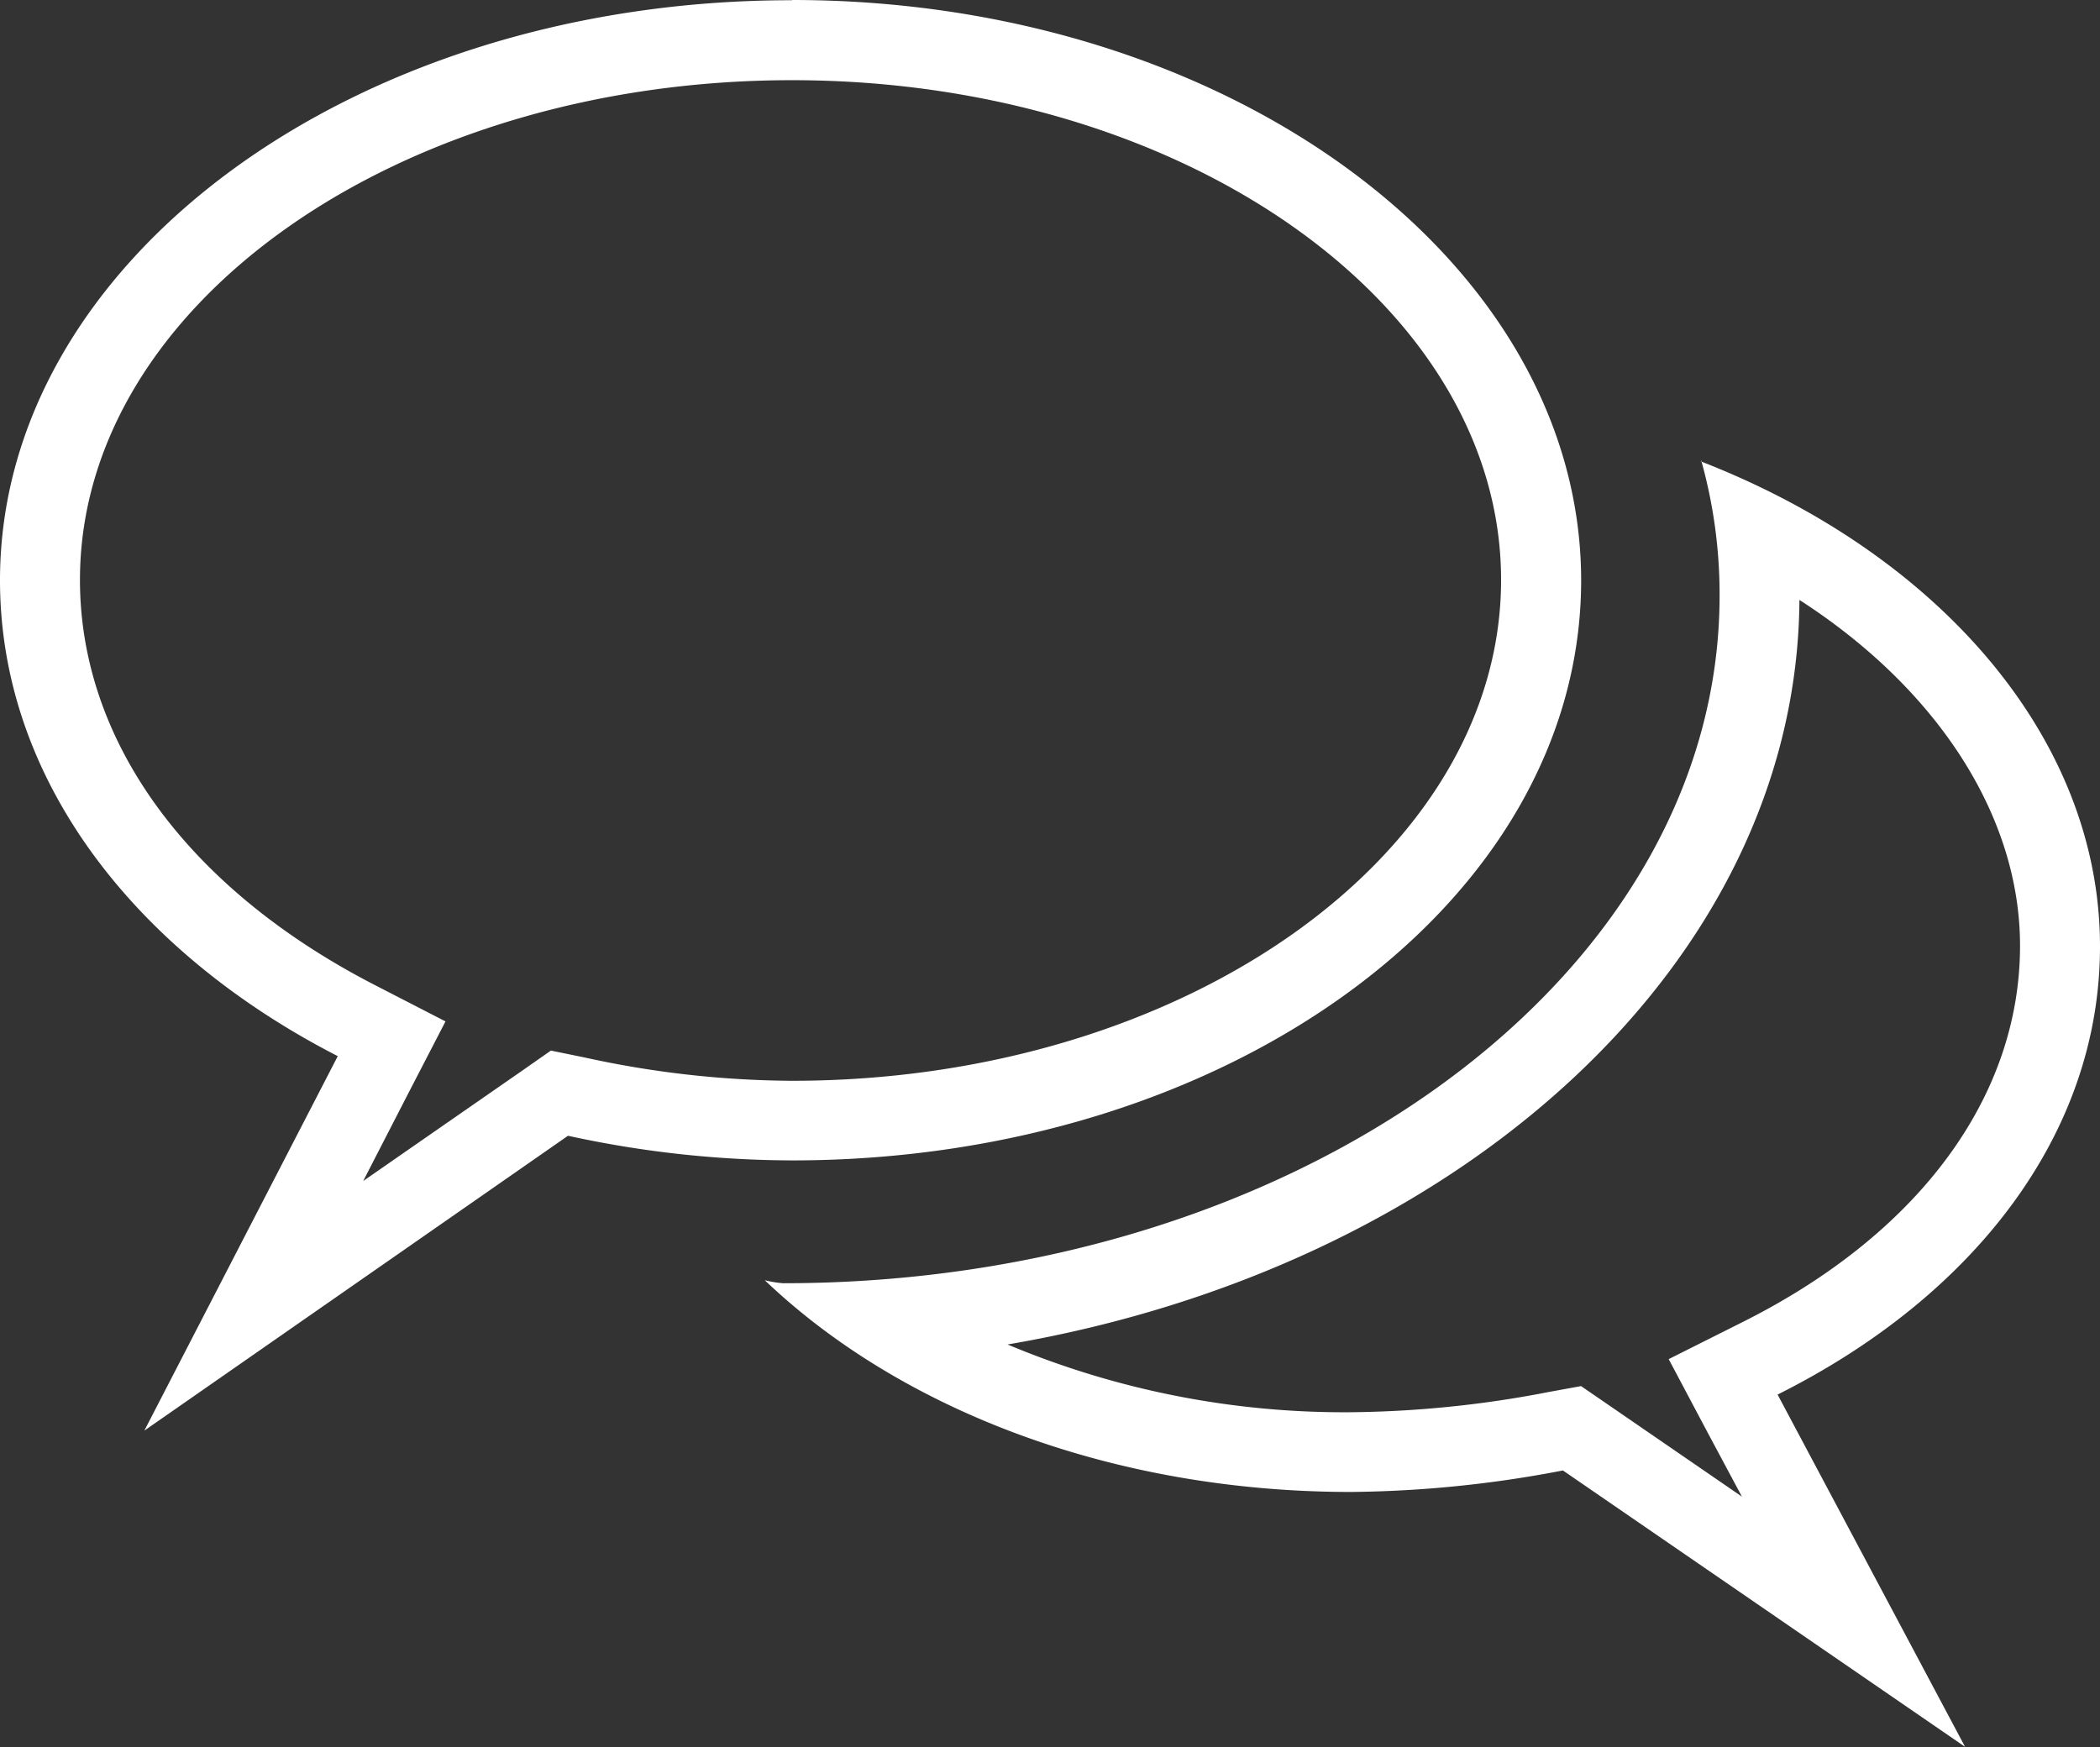
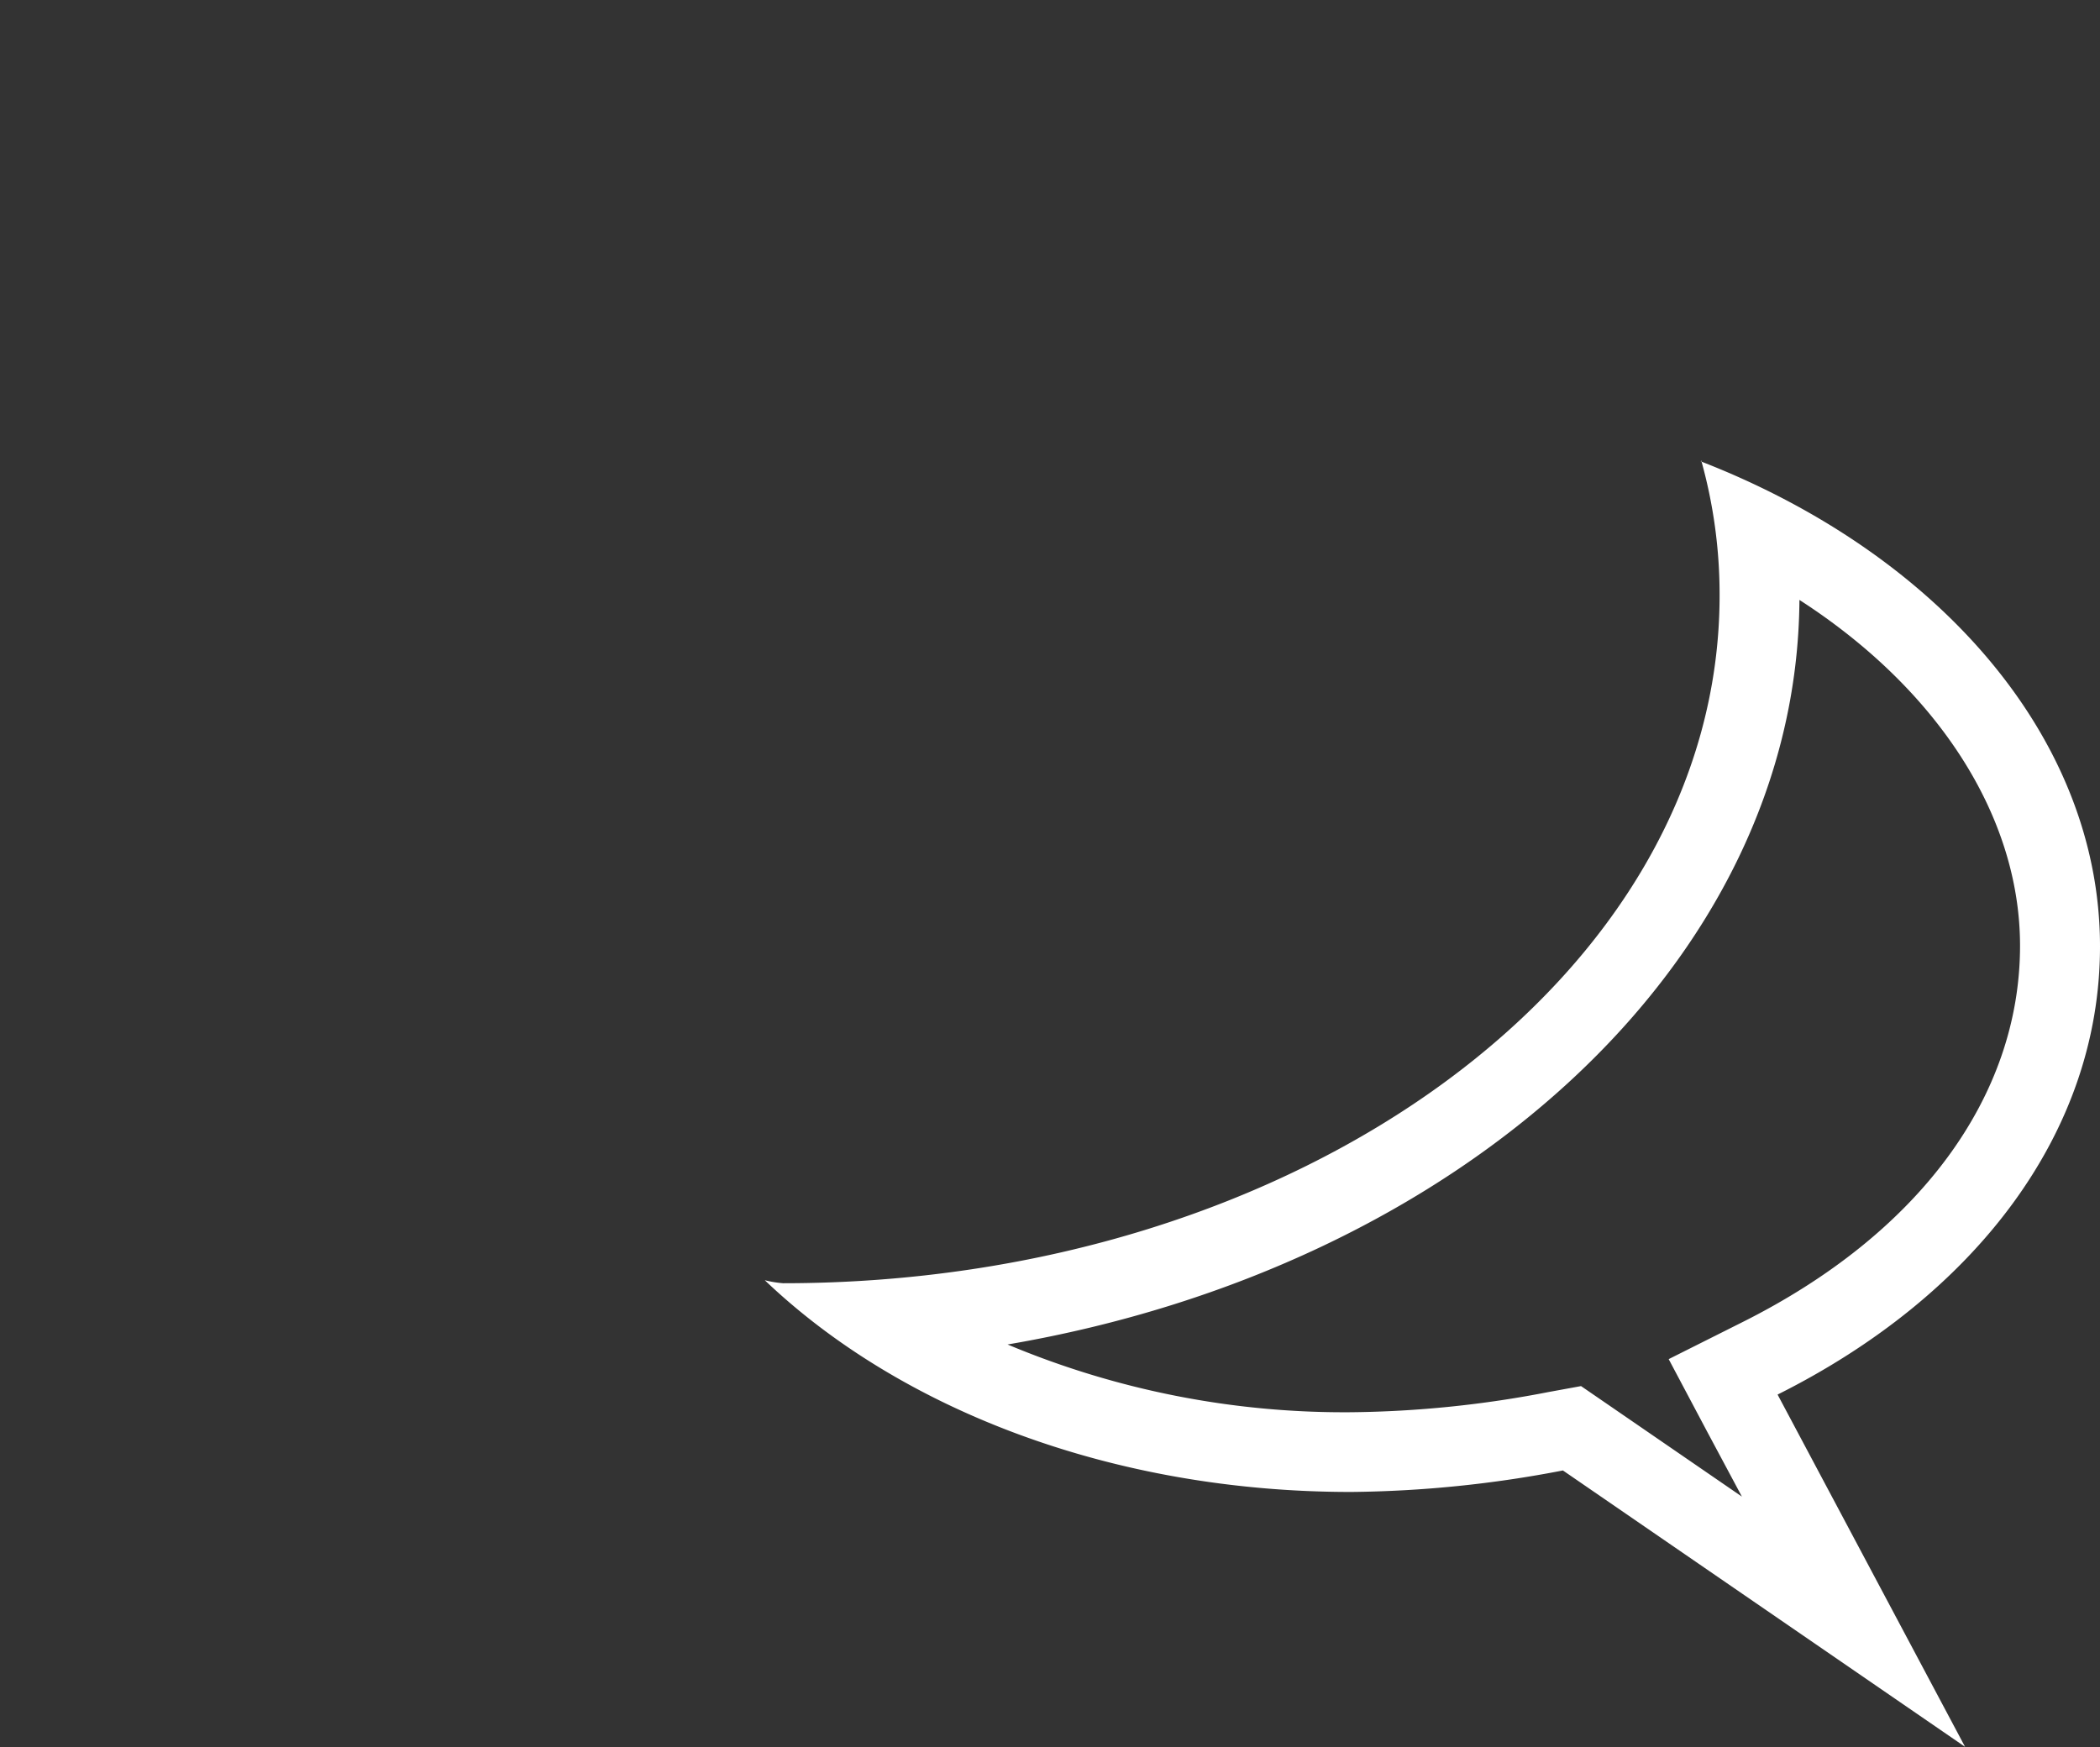
<svg xmlns="http://www.w3.org/2000/svg" viewBox="0 0 180.68 150.34">
  <rect x="0" y="0" width="180.68" height="150.34" fill="#333333" stroke="none" />
  <defs>
    <style>.cls-1{fill:#fff;}</style>
  </defs>
  <g id="Calque_2" data-name="Calque 2">
    <g id="Calque_1-2" data-name="Calque 1">
      <g id="Groupe_24" data-name="Groupe 24">
        <path id="Tracé_22" data-name="Tracé 22" class="cls-1" d="M154.8,51.61c11.82,7.61,19,18.54,19,29.77,0,13-8.71,24.81-23.93,32.41l-6.3,3.16,3.3,6.22,3,5.61-11.51-7.91-2.33-1.6-2.79.51a93.28,93.28,0,0,1-17,1.74,74.79,74.79,0,0,1-29.55-5.83c38.82-6.63,67.92-32.82,68.13-64.07m-8.45-12a42.75,42.75,0,0,1,1.58,11.63c0,32.75-36.19,59.17-80.57,59.17a9.47,9.47,0,0,1-1.58-.26c11.62,11.09,29.84,18.22,50.45,18.22a100.35,100.35,0,0,0,18.22-1.85l34.6,23.78L152.94,120c16.91-8.46,27.74-22.46,27.74-38.56,0-18-14-33.84-34.35-41.74Z" />
-         <path id="Tracé_23" data-name="Tracé 23" class="cls-1" d="M68.15,6.9c33.65,0,61,19.31,61,43S101.8,93,68.15,93a84.82,84.82,0,0,1-17.82-2L47.4,90.4l-2.46,1.72-13.69,9.5L35.17,94l3.16-6.11-6.12-3.15c-16.1-8.3-25.33-21-25.33-34.84,0-23.73,27.48-43,61.27-43m0-6.88C30.38,0,0,22.46,0,49.93c0,17.17,11.63,32,29.06,40.95L12.42,123.1,48.87,97.73a91.32,91.32,0,0,0,19.28,2.12c37.51,0,67.89-22.2,67.89-49.93C136,22.45,105.66,0,68.15,0Z" />
      </g>
    </g>
  </g>
</svg>